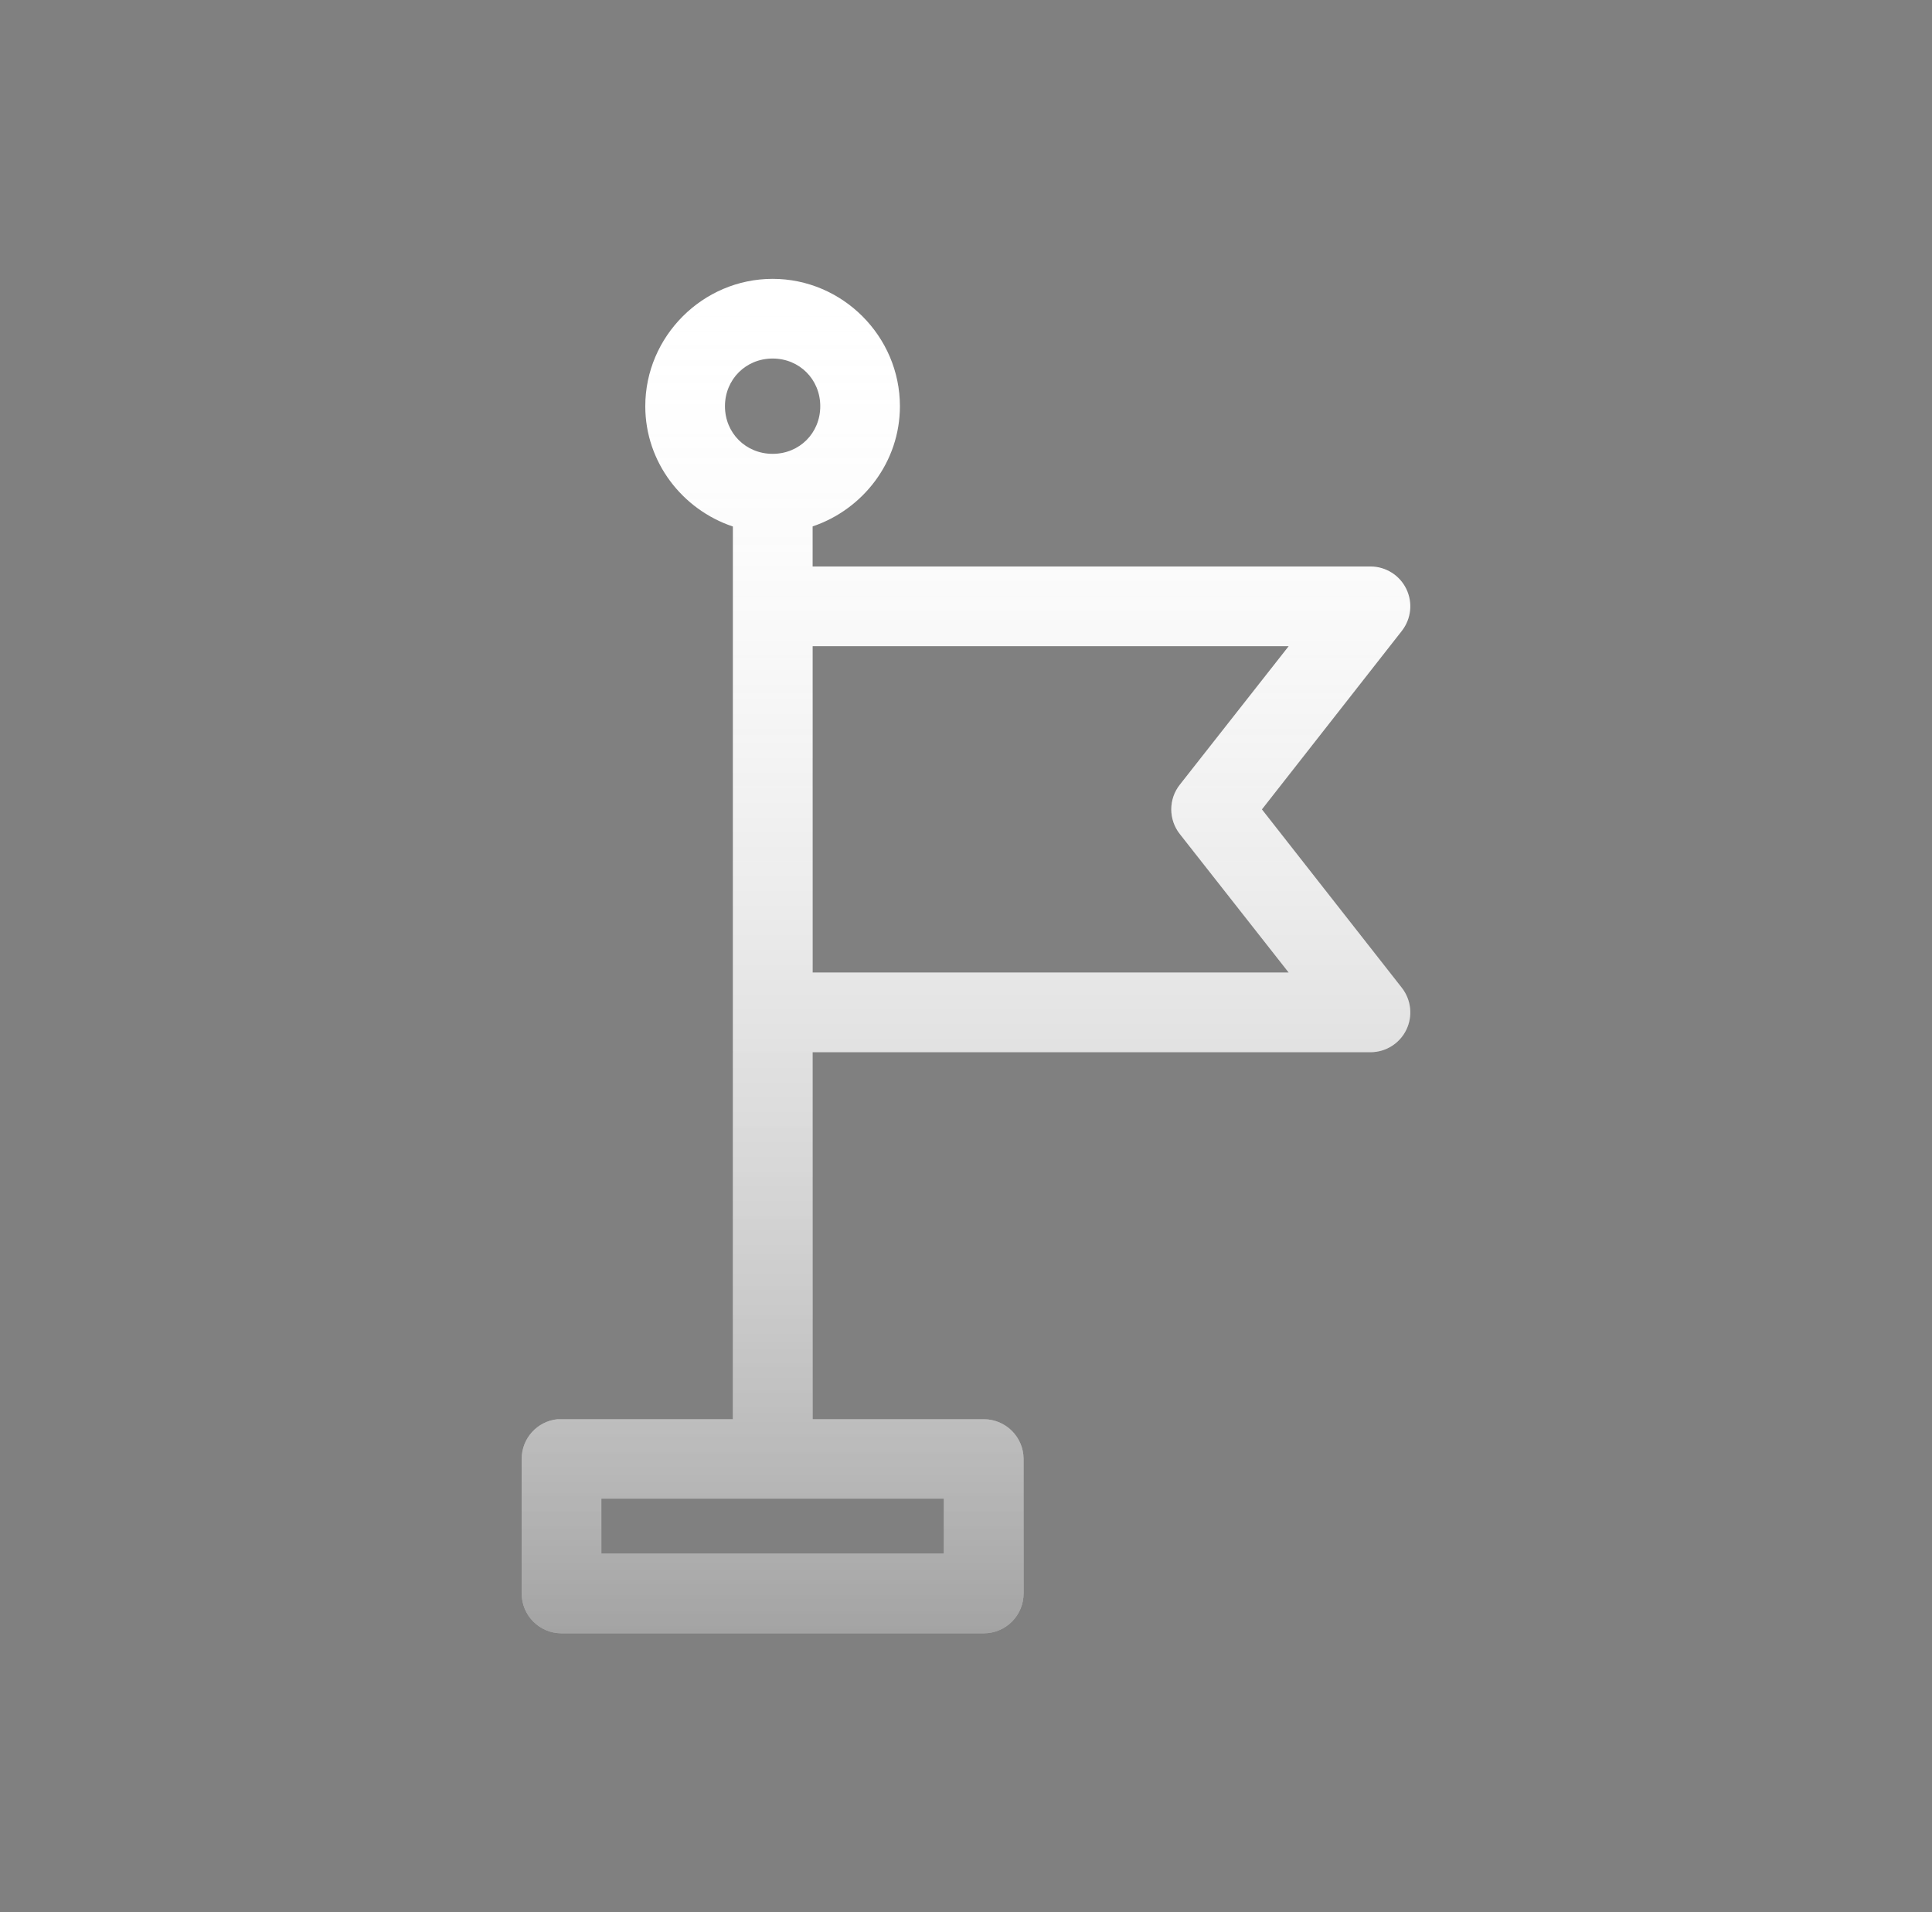
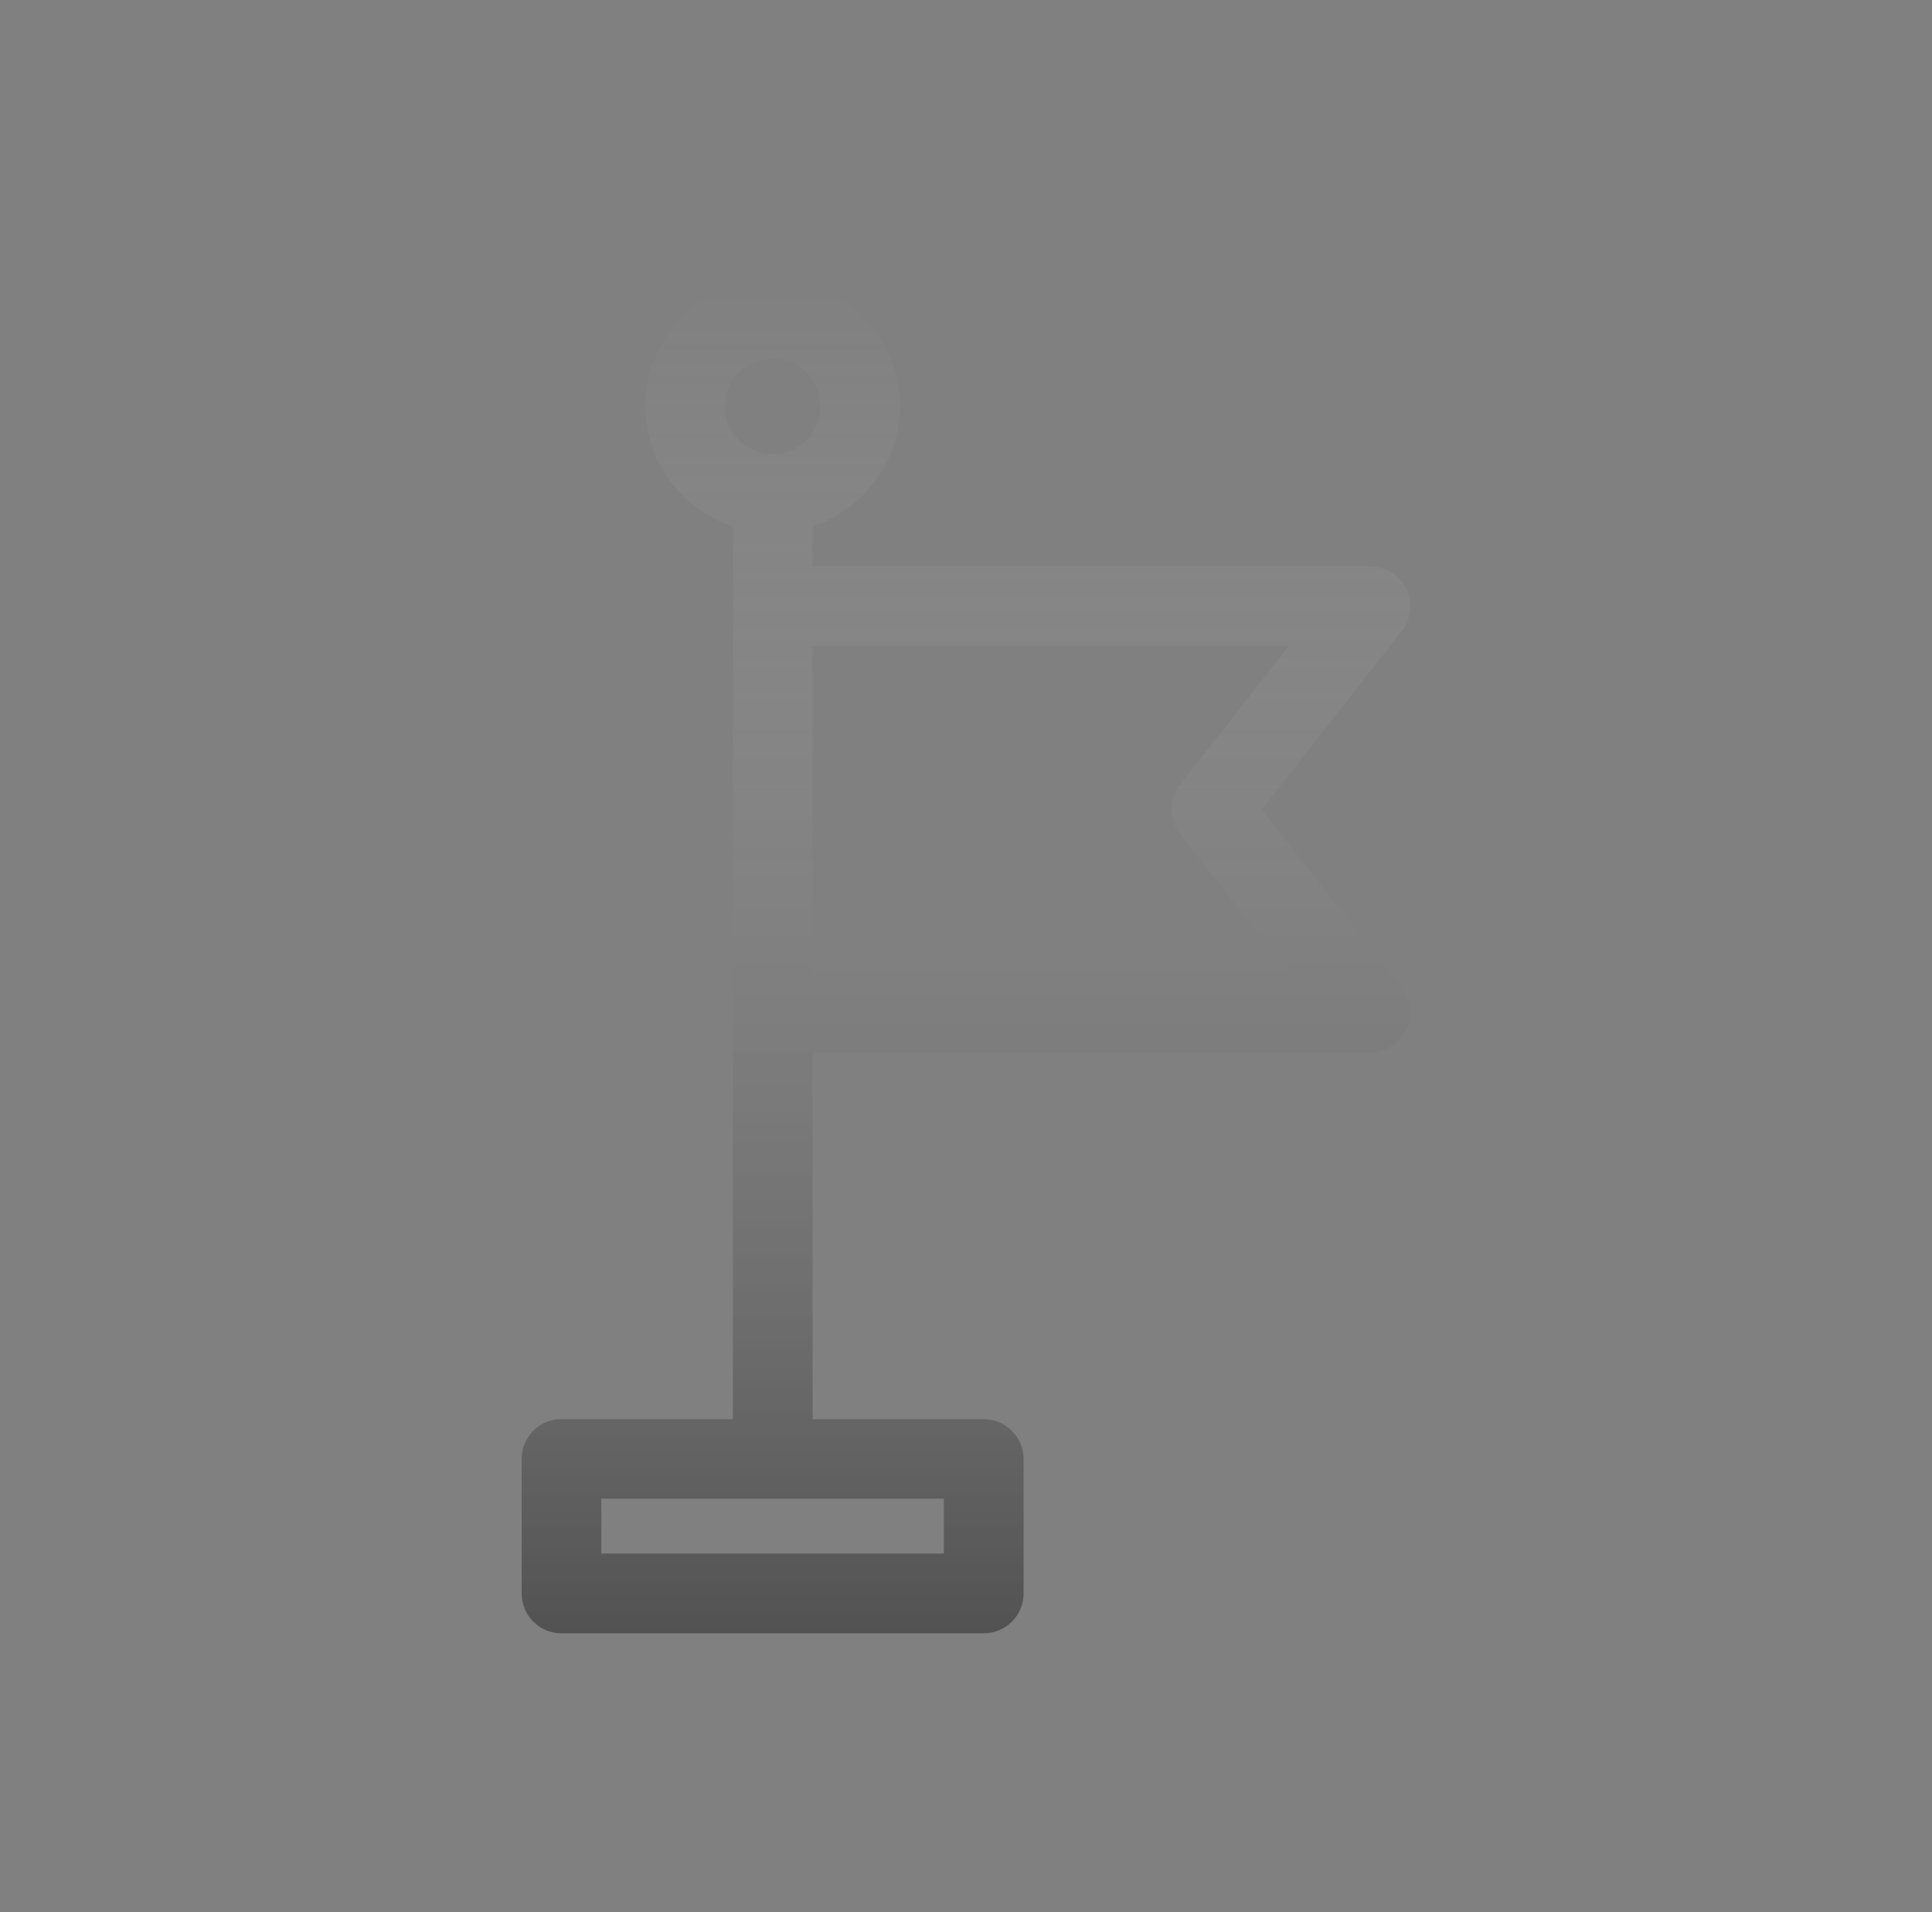
<svg xmlns="http://www.w3.org/2000/svg" width="97" height="96" viewBox="0 0 97 96" fill="none">
  <rect x="0" y="0" width="97" height="96" fill="#808080" stroke="none" />
-   <path d="M38.792 14C35.284 14 32.398 16.886 32.398 20.394C32.398 23.203 34.259 25.584 36.796 26.433V64.49C36.796 64.49 36.796 64.225 36.796 71.251H28.184C28.121 71.248 28.057 71.248 27.993 71.251C26.97 71.353 26.191 72.215 26.192 73.243V79.992C26.188 81.097 27.08 81.996 28.184 82H49.395C49.927 81.999 50.436 81.787 50.81 81.41C51.184 81.034 51.394 80.523 51.392 79.992V73.243C51.387 72.143 50.495 71.253 49.395 71.251H40.799C40.799 63.87 40.799 64.489 40.799 64.489V52.826H68.818C69.58 52.822 70.274 52.385 70.607 51.699C70.939 51.012 70.853 50.197 70.384 49.595L63.357 40.635L70.384 31.67C70.853 31.069 70.939 30.254 70.607 29.568C70.274 28.881 69.58 28.445 68.818 28.44H40.799V26.428C43.329 25.575 45.182 23.197 45.182 20.394C45.182 16.885 42.3 14 38.792 14ZM38.792 18C40.139 18 41.183 19.048 41.183 20.394C41.183 21.741 40.139 22.785 38.792 22.785C37.446 22.785 36.398 21.741 36.398 20.394C36.398 19.048 37.446 18 38.792 18ZM40.8 32.441H64.702L59.237 39.393C58.662 40.12 58.662 41.147 59.237 41.874L64.702 48.827L40.8 48.826V32.441ZM30.192 75.239H47.388V77.996H30.192V75.239Z" fill="white" />
  <path d="M38.792 14C35.284 14 32.398 16.886 32.398 20.394C32.398 23.203 34.259 25.584 36.796 26.433V64.49C36.796 64.49 36.796 64.225 36.796 71.251H28.184C28.121 71.248 28.057 71.248 27.993 71.251C26.97 71.353 26.191 72.215 26.192 73.243V79.992C26.188 81.097 27.08 81.996 28.184 82H49.395C49.927 81.999 50.436 81.787 50.81 81.41C51.184 81.034 51.394 80.523 51.392 79.992V73.243C51.387 72.143 50.495 71.253 49.395 71.251H40.799C40.799 63.87 40.799 64.489 40.799 64.489V52.826H68.818C69.58 52.822 70.274 52.385 70.607 51.699C70.939 51.012 70.853 50.197 70.384 49.595L63.357 40.635L70.384 31.67C70.853 31.069 70.939 30.254 70.607 29.568C70.274 28.881 69.58 28.445 68.818 28.44H40.799V26.428C43.329 25.575 45.182 23.197 45.182 20.394C45.182 16.885 42.3 14 38.792 14ZM38.792 18C40.139 18 41.183 19.048 41.183 20.394C41.183 21.741 40.139 22.785 38.792 22.785C37.446 22.785 36.398 21.741 36.398 20.394C36.398 19.048 37.446 18 38.792 18ZM40.8 32.441H64.702L59.237 39.393C58.662 40.12 58.662 41.147 59.237 41.874L64.702 48.827L40.8 48.826V32.441ZM30.192 75.239H47.388V77.996H30.192V75.239Z" fill="url(#paint0_linear_671_6894)" />
  <defs>
    <linearGradient id="paint0_linear_671_6894" x1="44.513" y1="14" x2="44.513" y2="82" gradientUnits="userSpaceOnUse">
      <stop stop-color="white" stop-opacity="0" />
      <stop offset="1" stop-opacity="0.36" />
    </linearGradient>
  </defs>
</svg>